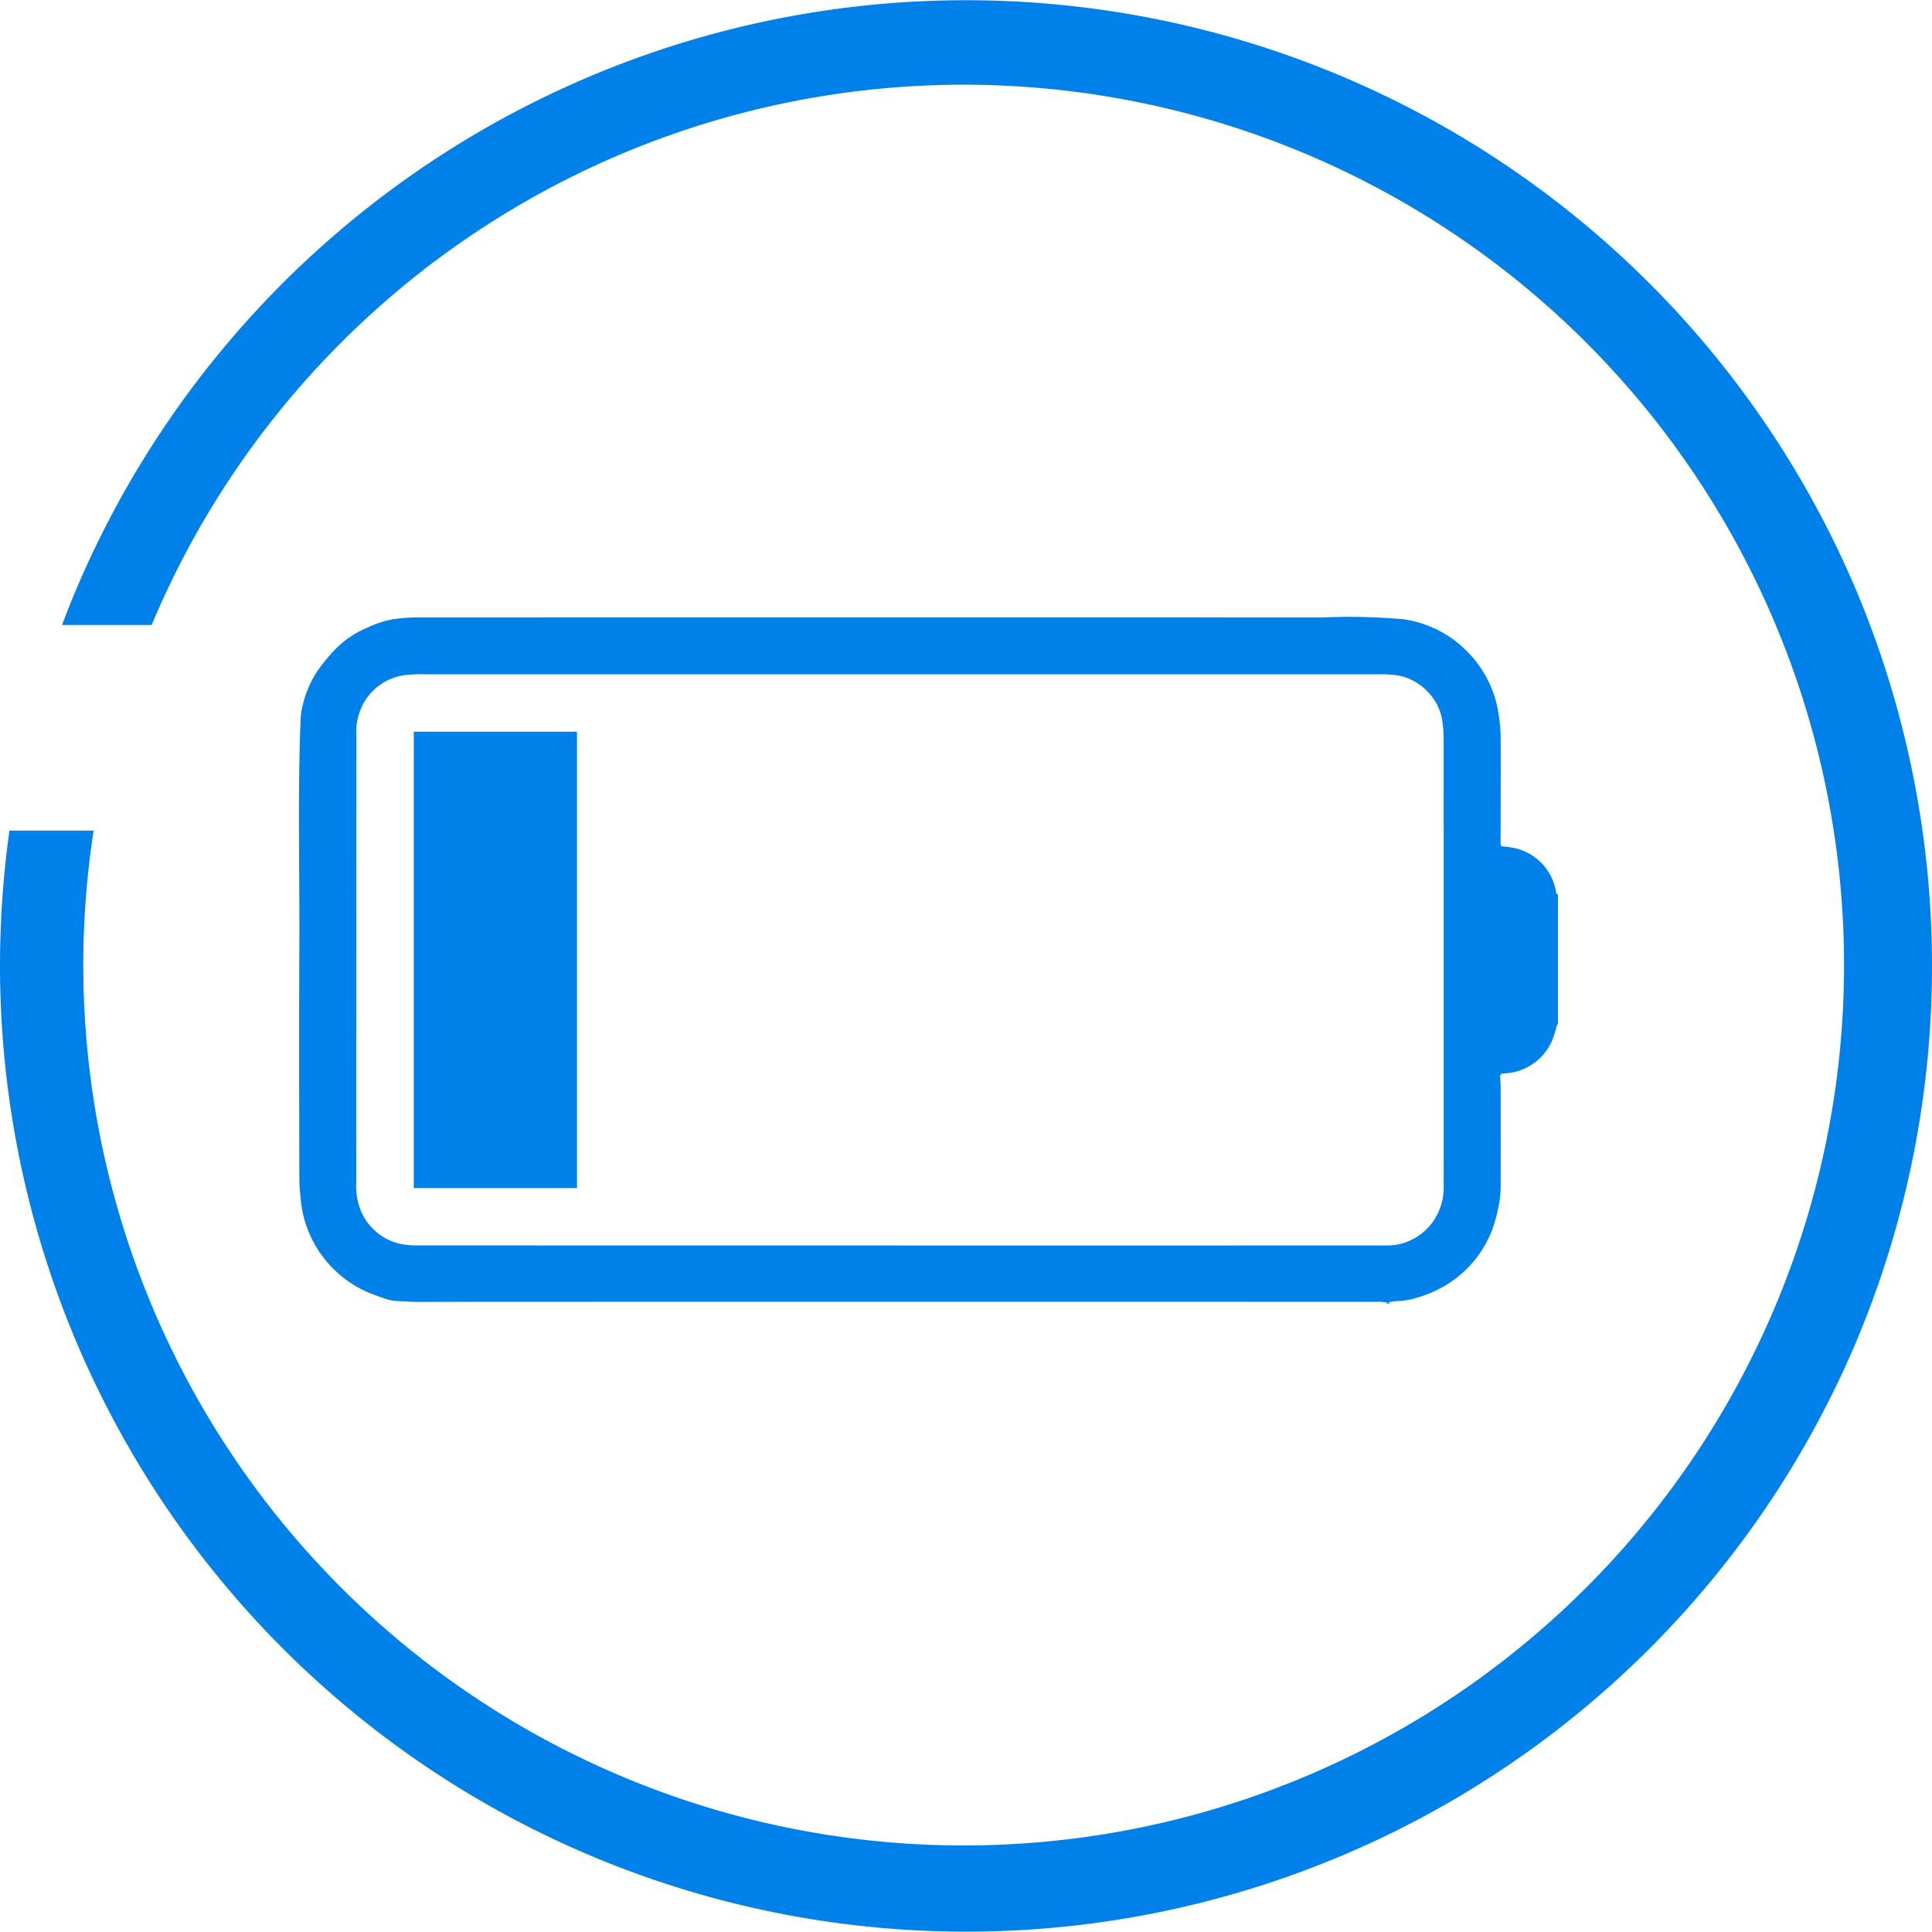
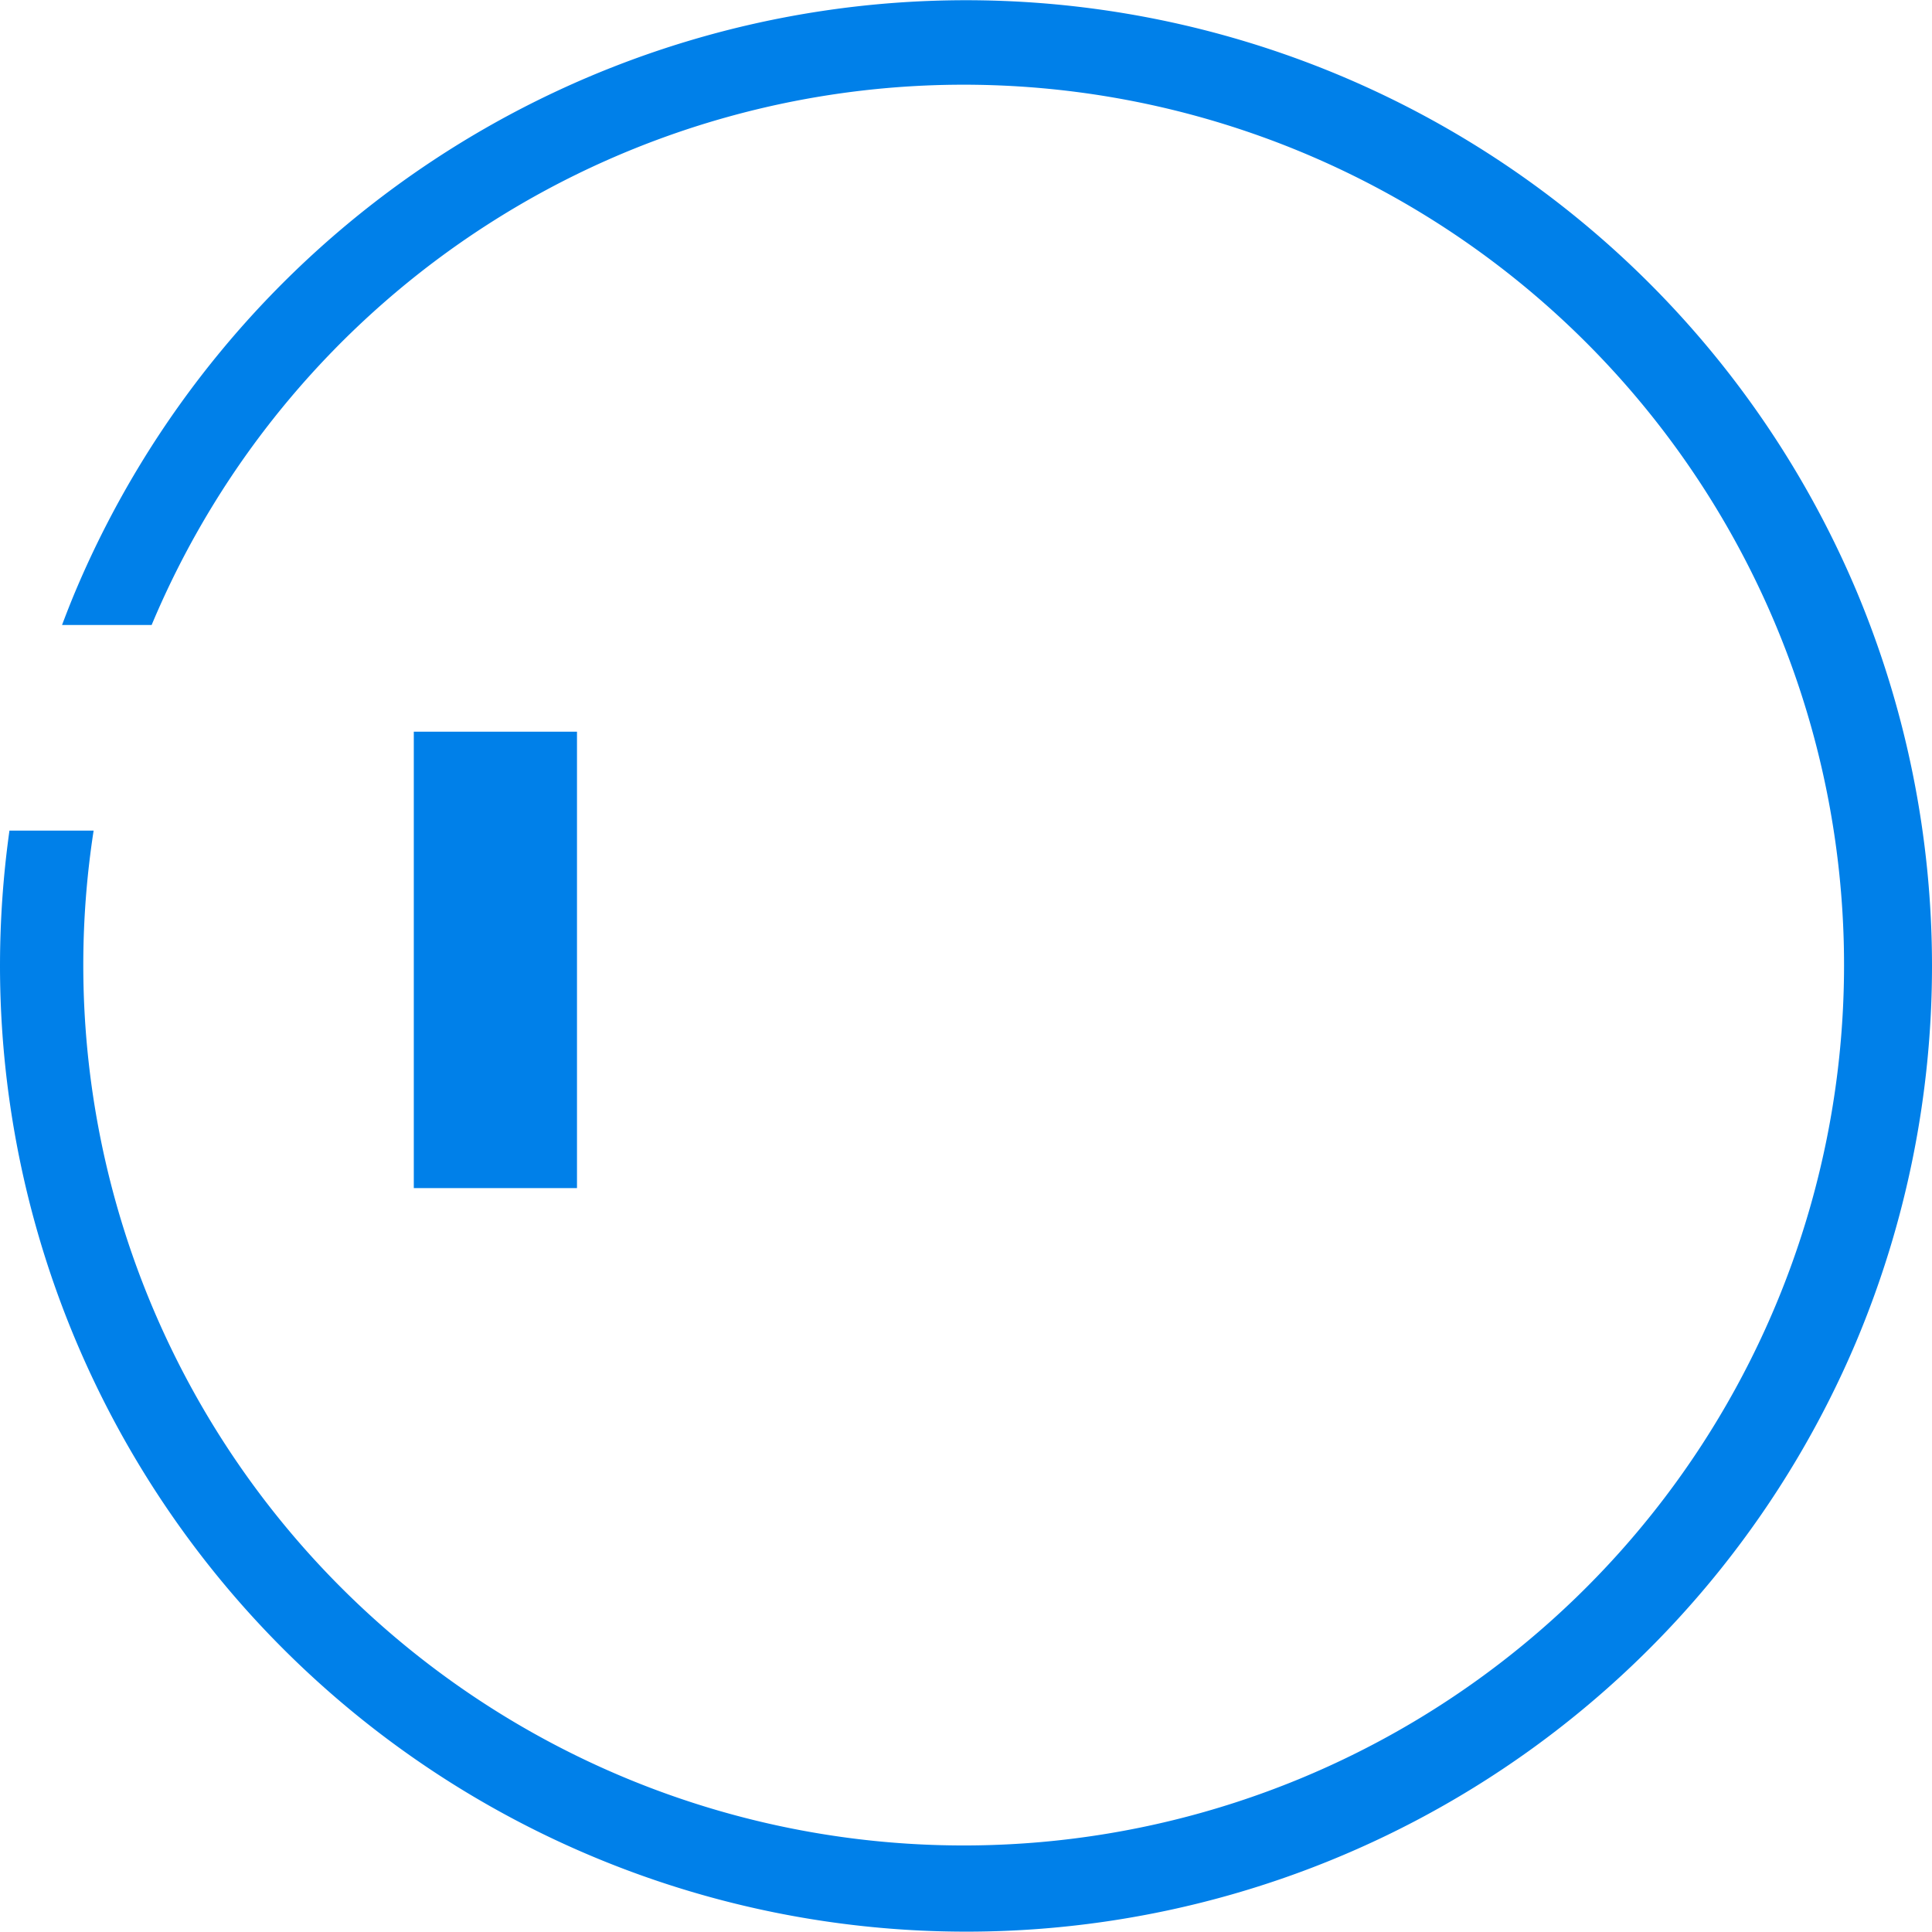
<svg xmlns="http://www.w3.org/2000/svg" viewBox="0 0 220.27 220.27">
-   <path d="M177.625,102.021V116.713a.952.952,0,0,0-.135.211,12.231,12.231,0,0,1-.565,1.796,6.254,6.254,0,0,1-5.492,3.664c-.273.019-.424.112-.4.419.035.45.06.902.061,1.354.005,3.603.011,7.205-.002,10.808a11.093,11.093,0,0,1-.149,2.079,18.58,18.58,0,0,1-.807,3.135,12.617,12.617,0,0,1-5.628,6.537,13.351,13.351,0,0,1-2.922,1.228,8.837,8.837,0,0,1-2.406.398,5.444,5.444,0,0,0-.826.133l-.289.007-.688-.065-.777.004-.203.005-.079-.004c-.175-.001-.35-.003-.526-.003q-27.369-.002-54.738-.003-22.242-0-44.483.004-4.182.001-8.364.011l-.08-.004-.27.003-.08.001-.411-.002-.079-.006-.418-.011c-.52-.026-1.04-.043-1.559-.081a4.519,4.519,0,0,1-.917-.123c-.56-.16-1.108-.364-1.658-.556a12.866,12.866,0,0,1-8.411-10.51c-.091-.941-.195-1.886-.197-2.829-.015-8.709-.045-17.419.001-26.128.047-8.7-.201-17.401.141-26.099a7.377,7.377,0,0,1,.182-1.425A12.159,12.159,0,0,1,36.188,76.5a20.296,20.296,0,0,1,2.162-2.596,11.061,11.061,0,0,1,3.53-2.347,12.471,12.471,0,0,1,2.705-.918,19.095,19.095,0,0,1,3.38-.245q51.419-.018,102.838-.001a70.781,70.781,0,0,1,9.198.21,12.478,12.478,0,0,1,3.546,1.047,12.237,12.237,0,0,1,3.372,2.281,12.499,12.499,0,0,1,2.292,2.848,12.356,12.356,0,0,1,1.619,4.487,20.013,20.013,0,0,1,.258,2.426c.032,2.53.011,5.06.008,7.59q-.002,2.448-.01,4.897c-.001.184.029.293.259.323a8.495,8.495,0,0,1,1.81.315,6.127,6.127,0,0,1,4.268,4.987C177.438,101.885,177.555,101.949,177.625,102.021ZM102.447,141.995v.005q27.711,0,55.422-.004a7.311,7.311,0,0,0,1.523-.113,6.521,6.521,0,0,0,3.778-2.325,6.836,6.836,0,0,0,1.428-4.495q.005-25.552-.002-51.104a13.647,13.647,0,0,0-.146-1.684,5.965,5.965,0,0,0-1.687-3.418,6.097,6.097,0,0,0-3.382-1.849,13.84,13.84,0,0,0-2.468-.128q-54.197-.009-108.394-.002a15.394,15.394,0,0,0-2.468.109,6.344,6.344,0,0,0-4.996,4.04,6.873,6.873,0,0,0-.43,2.791q-.004,10.021-.006,20.043-.004,15.478-.007,30.956a7.702,7.702,0,0,0,.458,3.049,6.376,6.376,0,0,0,4.526,3.94,9.586,9.586,0,0,0,2.27.18Q75.156,142.002,102.447,141.995Z" style="fill:#0080E9" />
-   <path d="M158.075,148.616l-.01-.133.289-.007.071.14Z" style="fill:#0080E9" />
  <path d="M157.377,148.418l-.777.004Z" style="fill:#0080E9" />
  <path d="M47.367,148.431l-.079-.006Z" style="fill:#0080E9" />
-   <path d="M47.857,148.431l-.08.001Z" style="fill:#0080E9" />
-   <path d="M48.207,148.432l-.08-.004Z" style="fill:#0080E9" />
  <path d="M156.398,148.428l-.079-.004Z" style="fill:#0080E9" />
  <path d="M65.783,135.457H47.178V83.421H65.783Z" style="fill:#0080E9" />
  <path d="M211.611,67.263a110.193,110.193,0,0,0-202.952,0c-.559,1.321-1.081,2.653-1.585,3.991H17.289a100.373,100.373,0,1,1-6.615,23.446H1.077A111.259,111.259,0,0,0,0,110.135a110.162,110.162,0,0,0,211.611,42.872,110.466,110.466,0,0,0,0-85.745Z" style="fill:#0080E9" />
</svg>